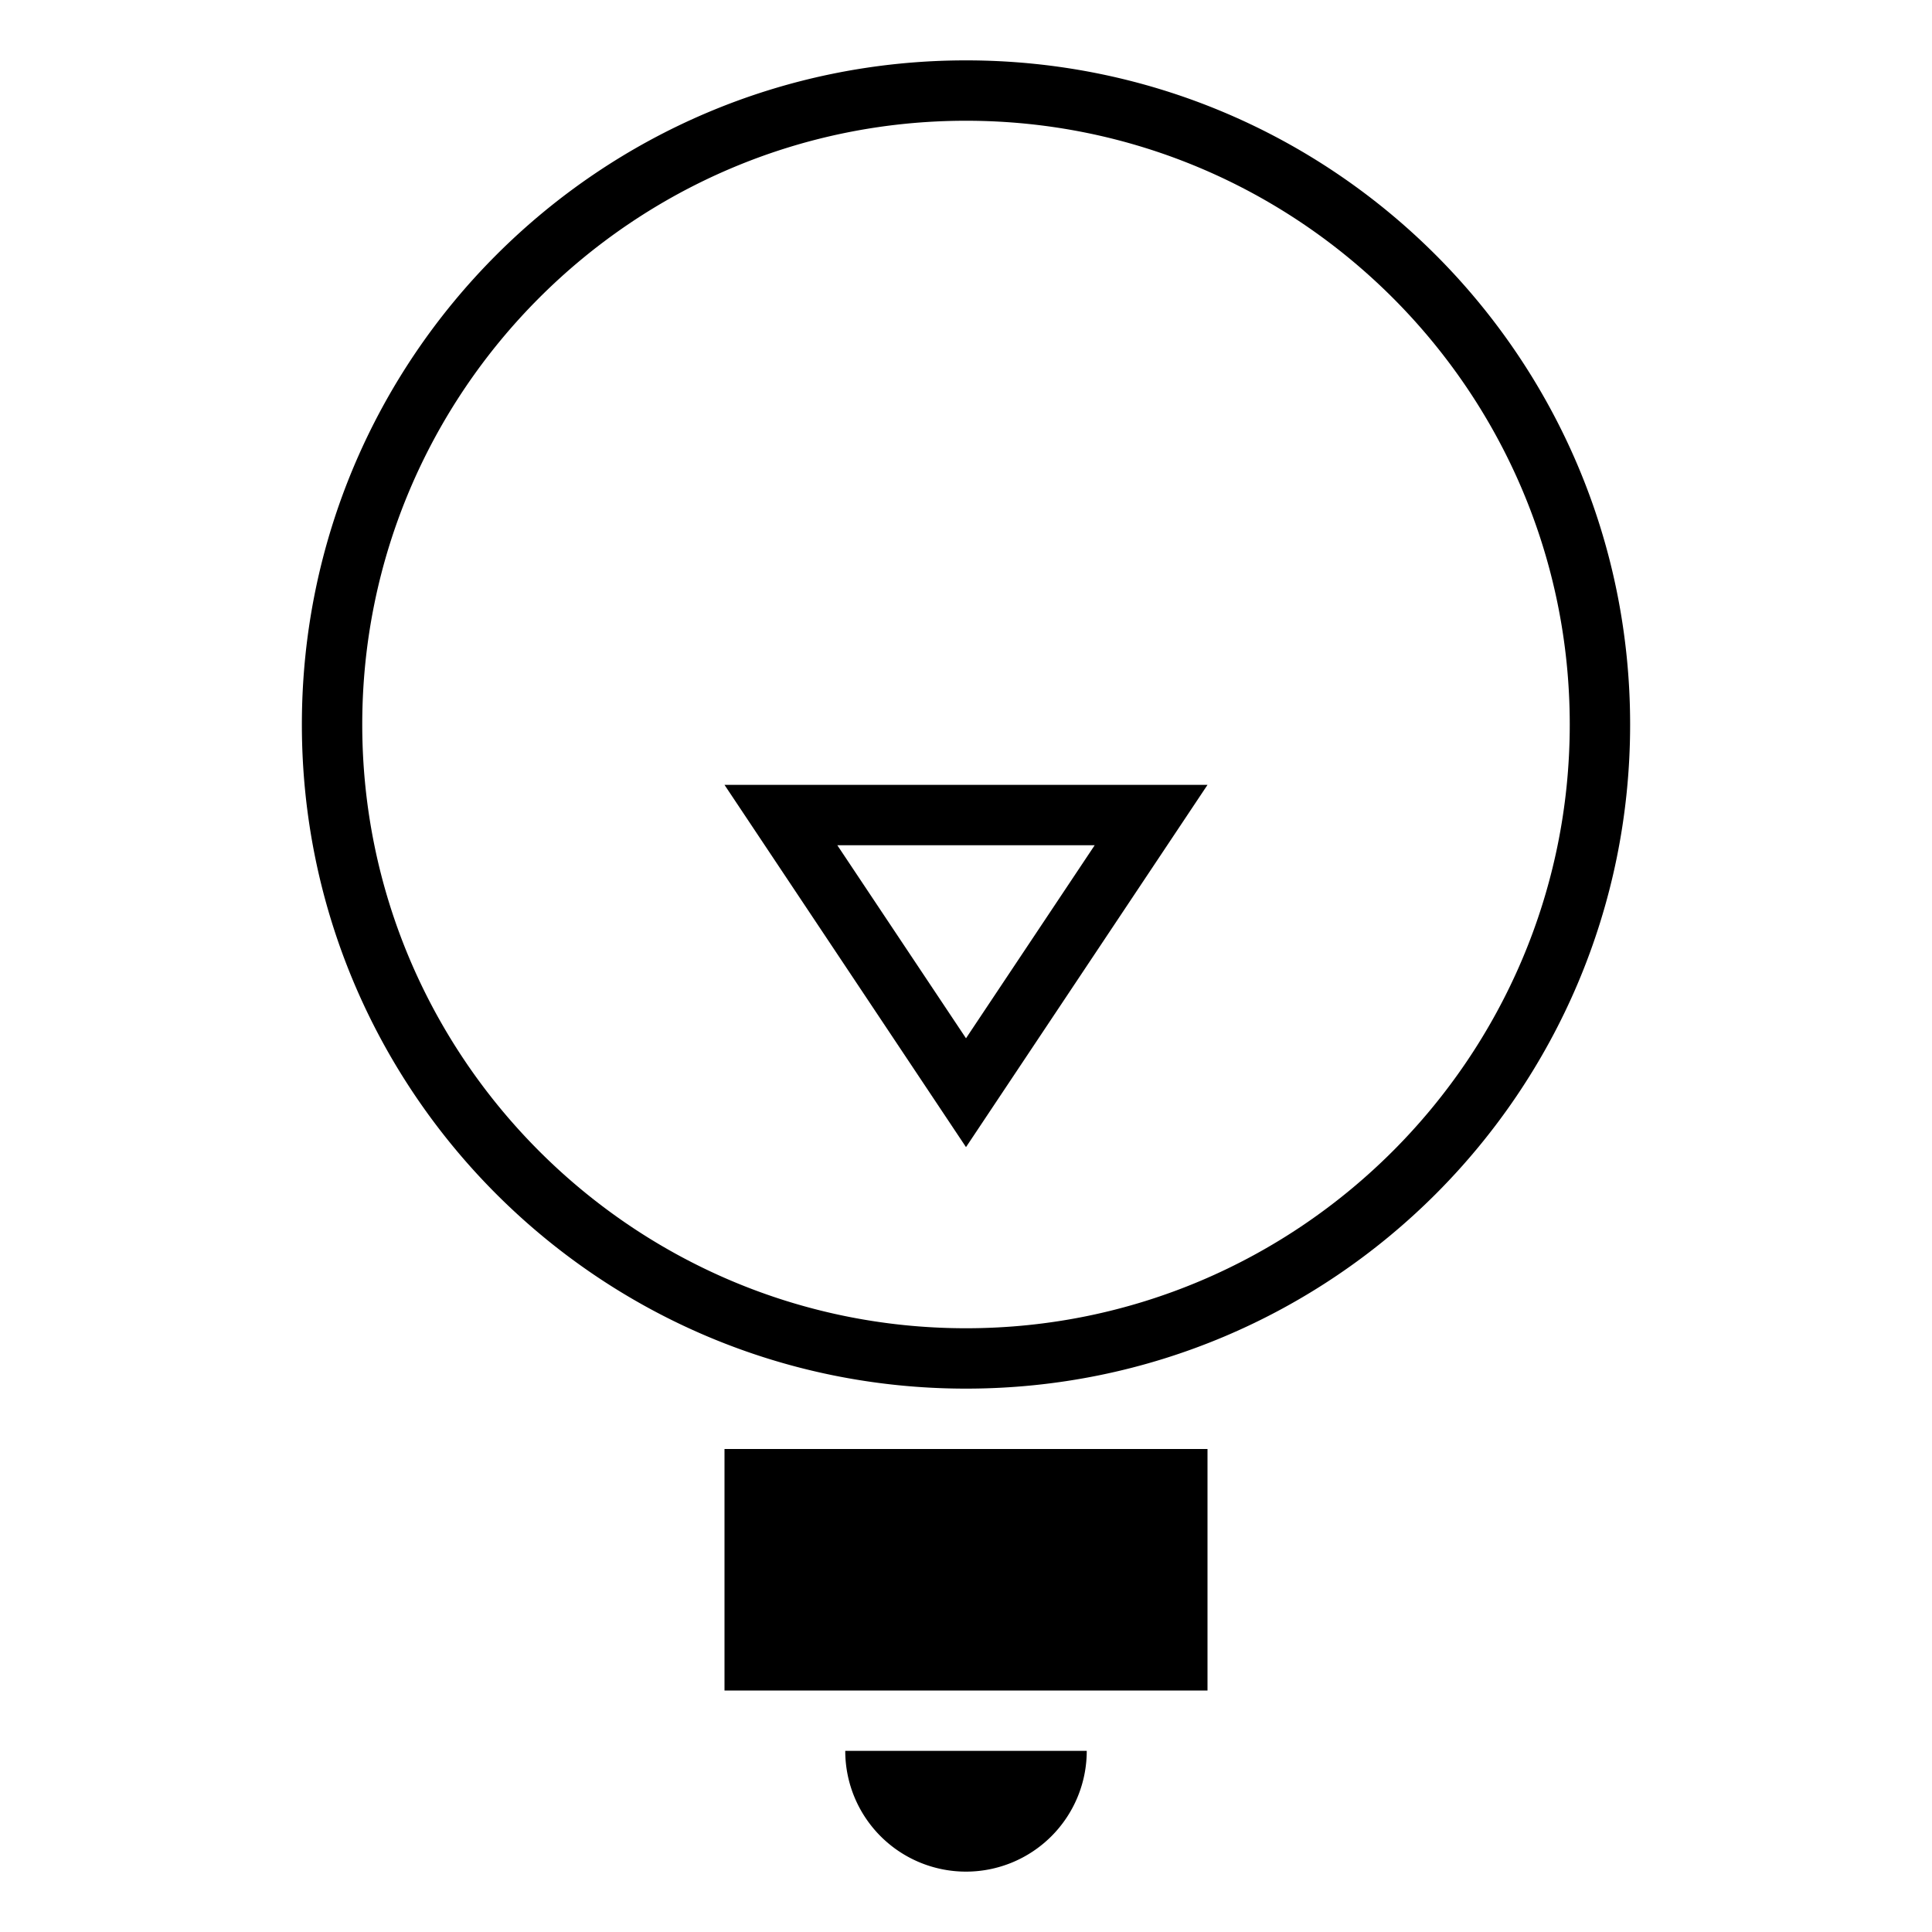
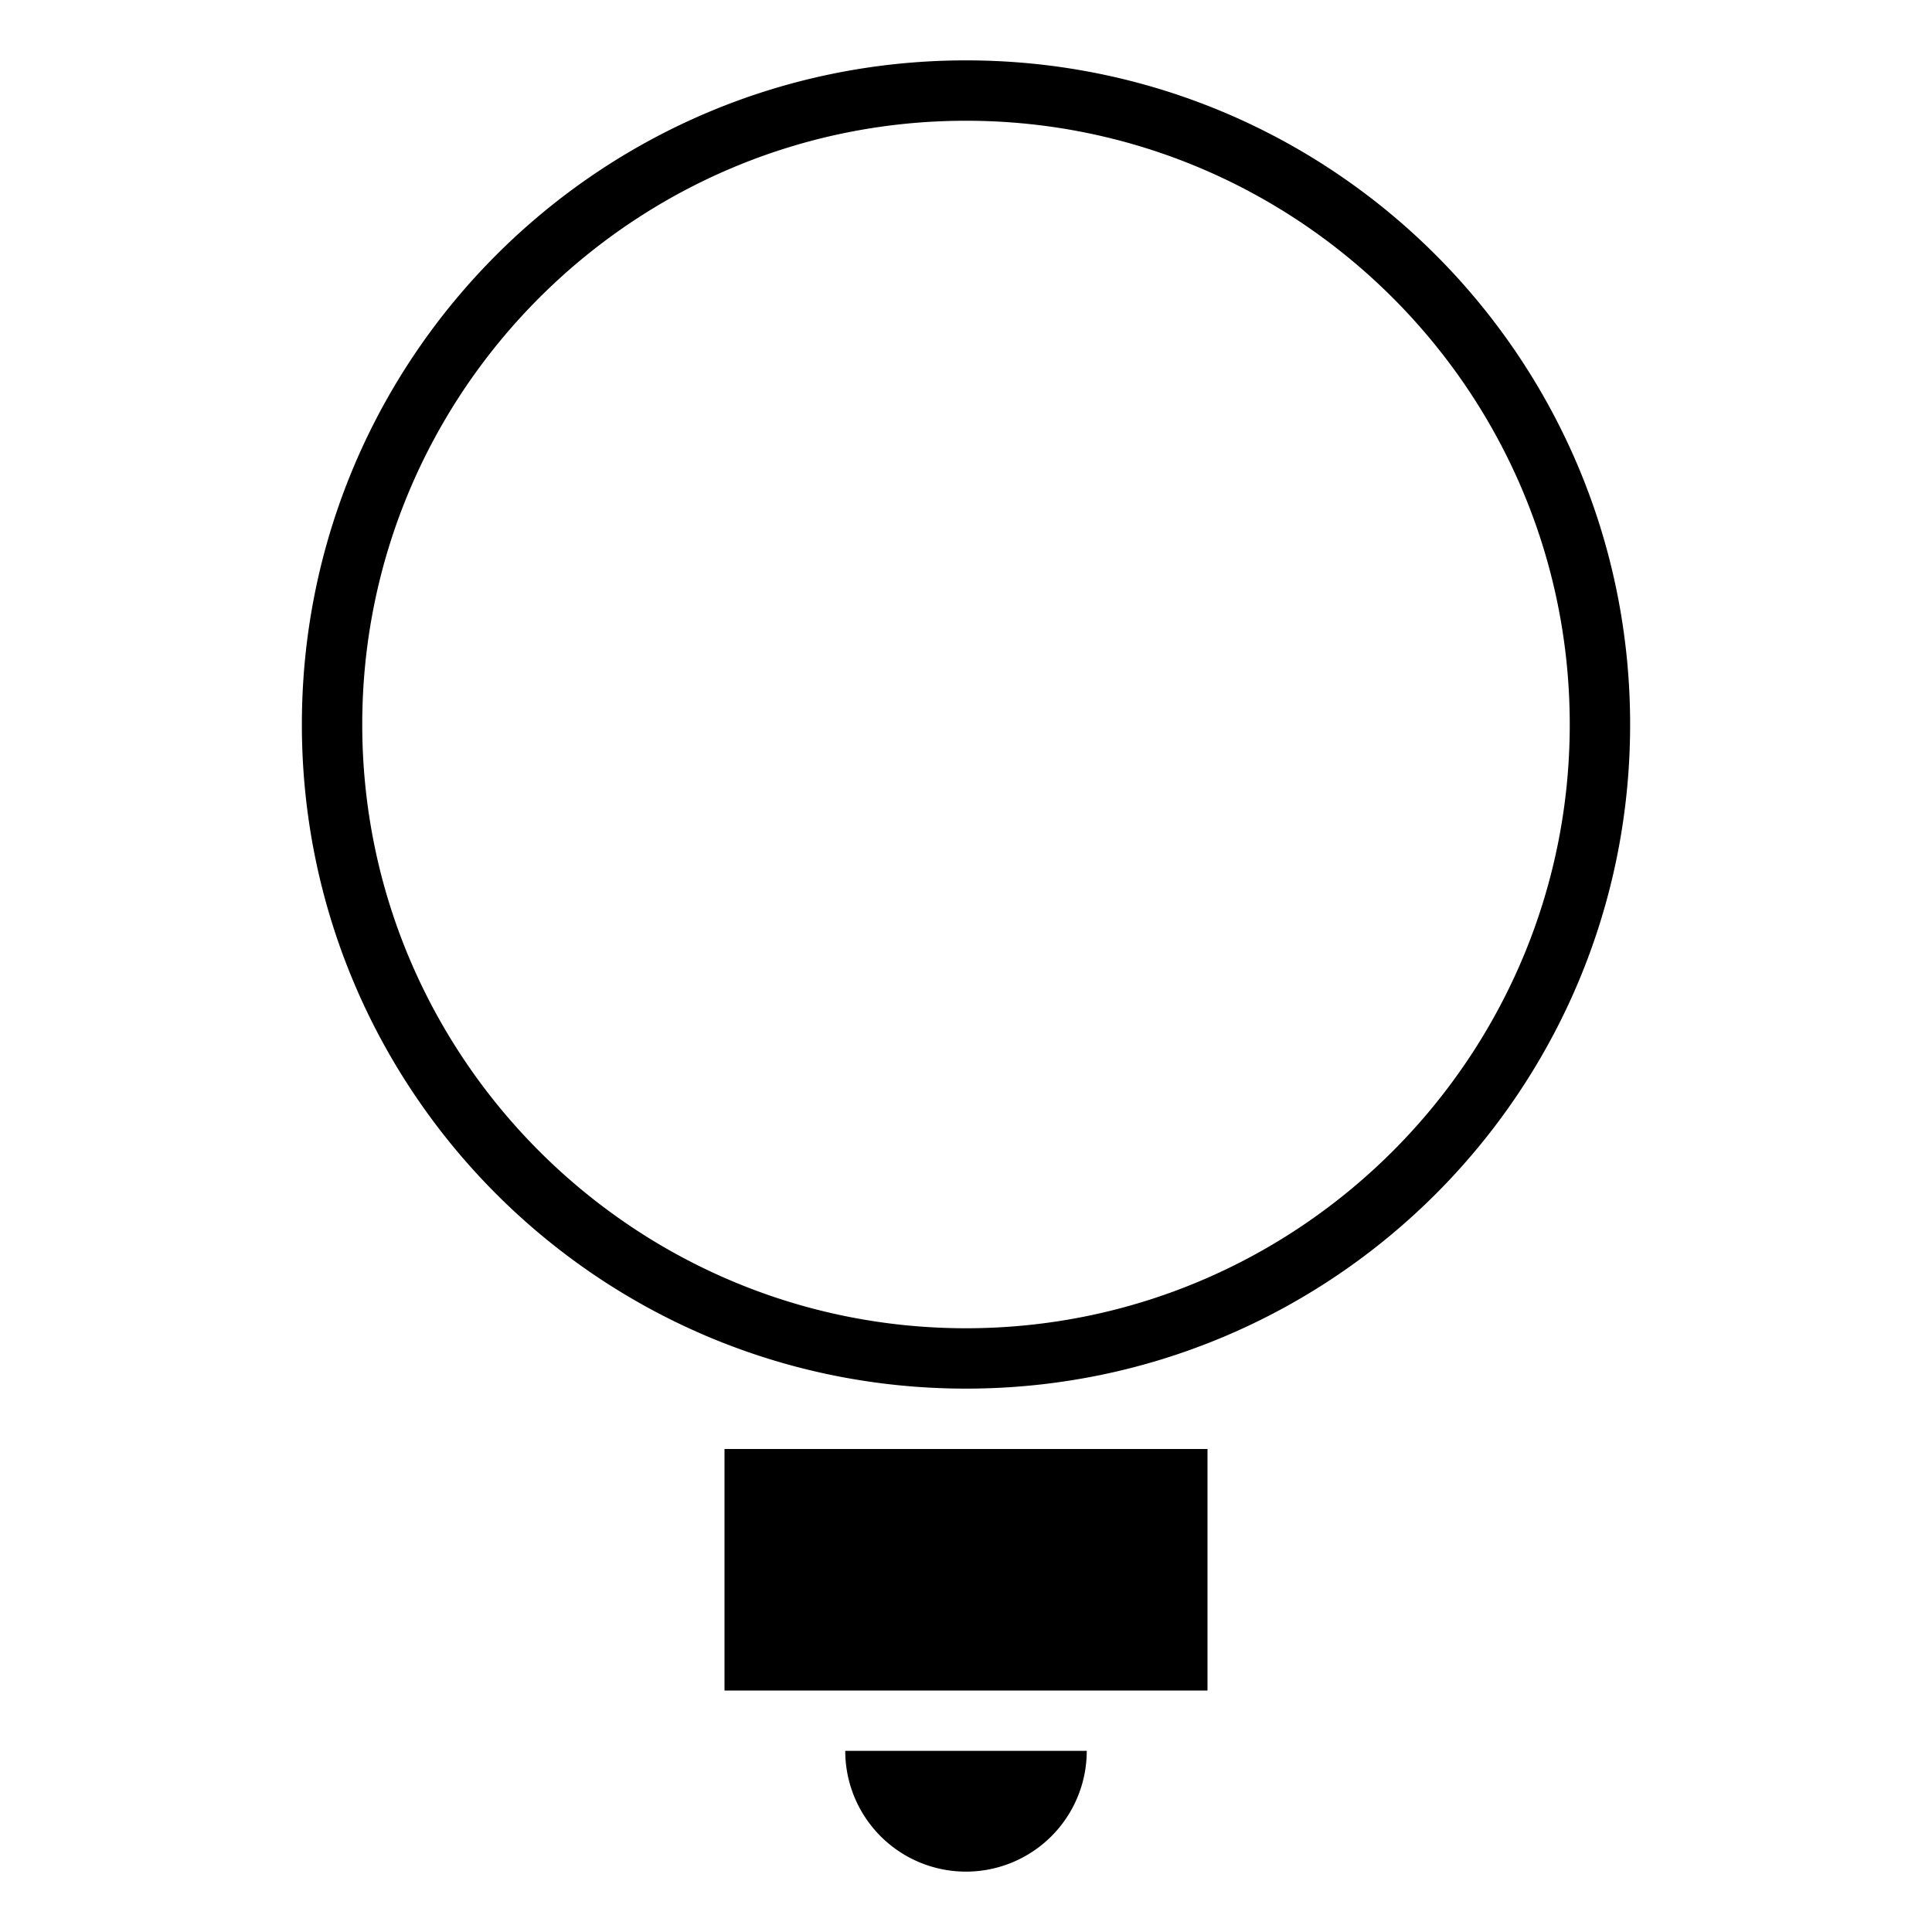
<svg xmlns="http://www.w3.org/2000/svg" viewBox="0 0 128 128" style="enable-background:new 0 0 128 128">
  <path d="M64 4C39.695 4 20 23.697 20 48s19.695 44 44 44 44-19.697 44-44S88.305 4 64 4zm0 84c-22.057 0-40-17.944-40-40S41.943 8 64 8s40 17.944 40 40-17.943 40-40 40zm-16 8h32v16H48zm16 28a8 8 0 008-8H56a8 8 0 008 8z" />
-   <path d="M64 76l16-24H48l16 24zm0-7.211L55.475 56h17.051L64 68.789z" />
</svg>